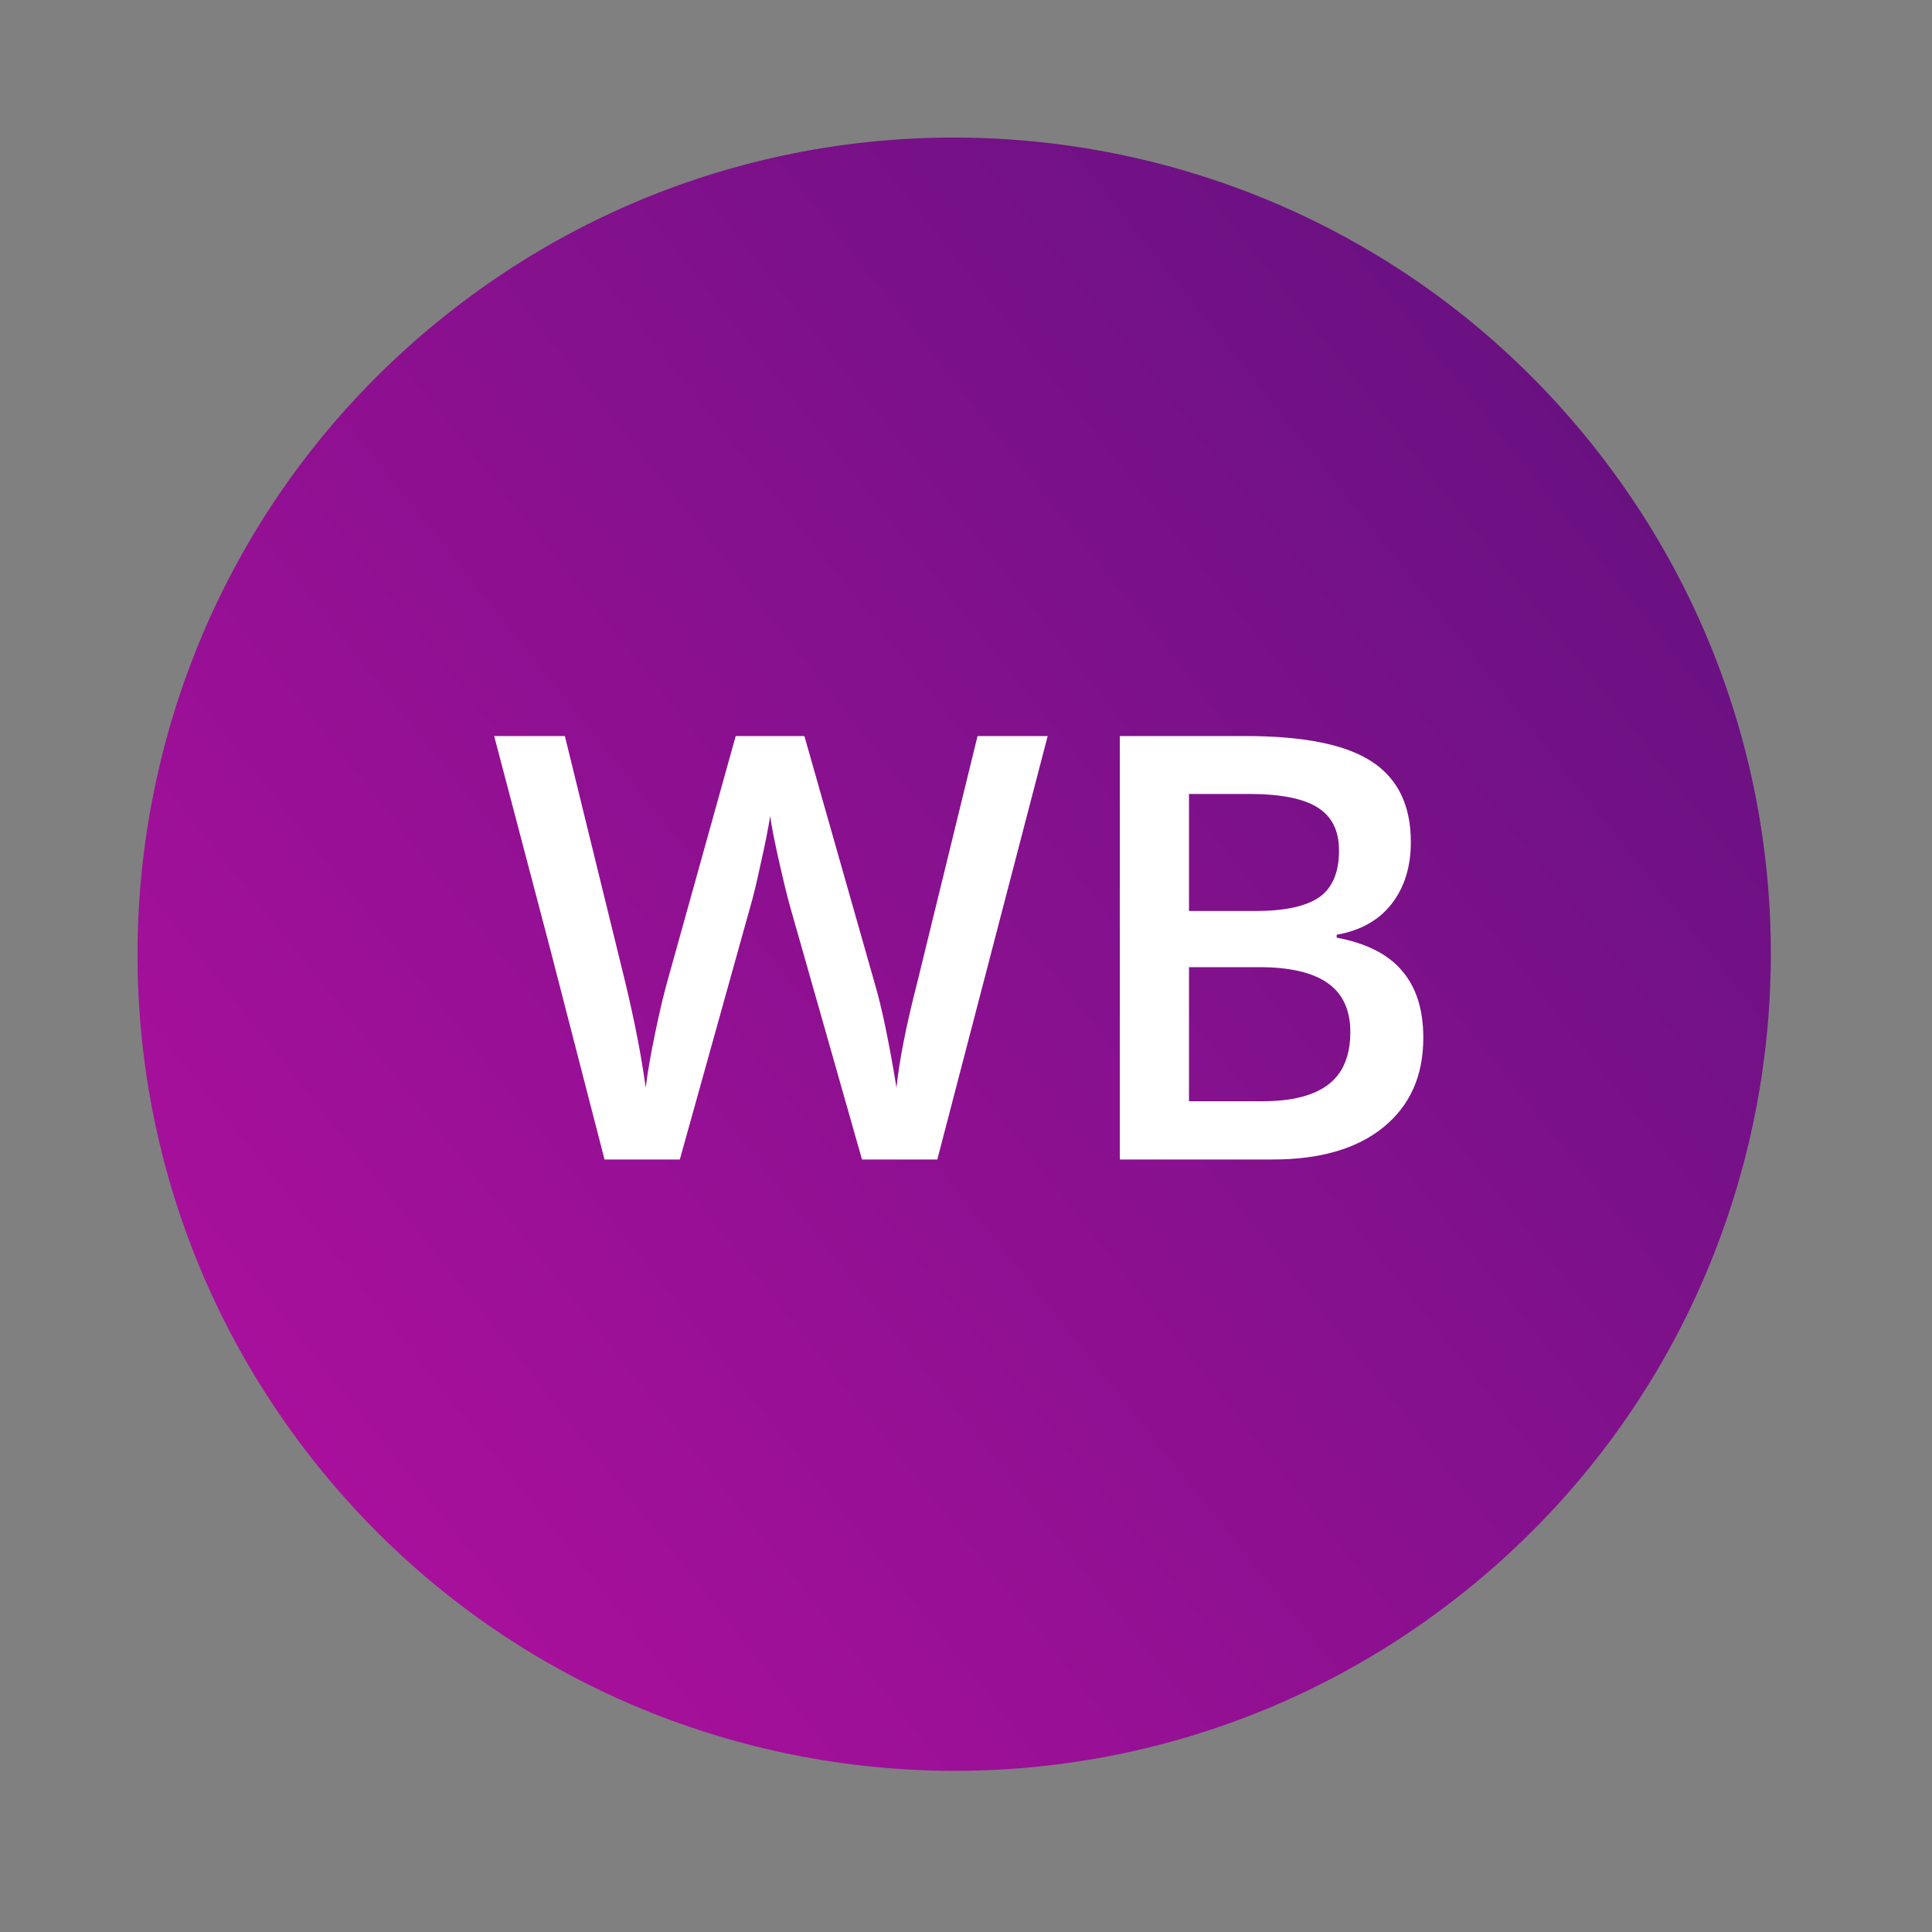
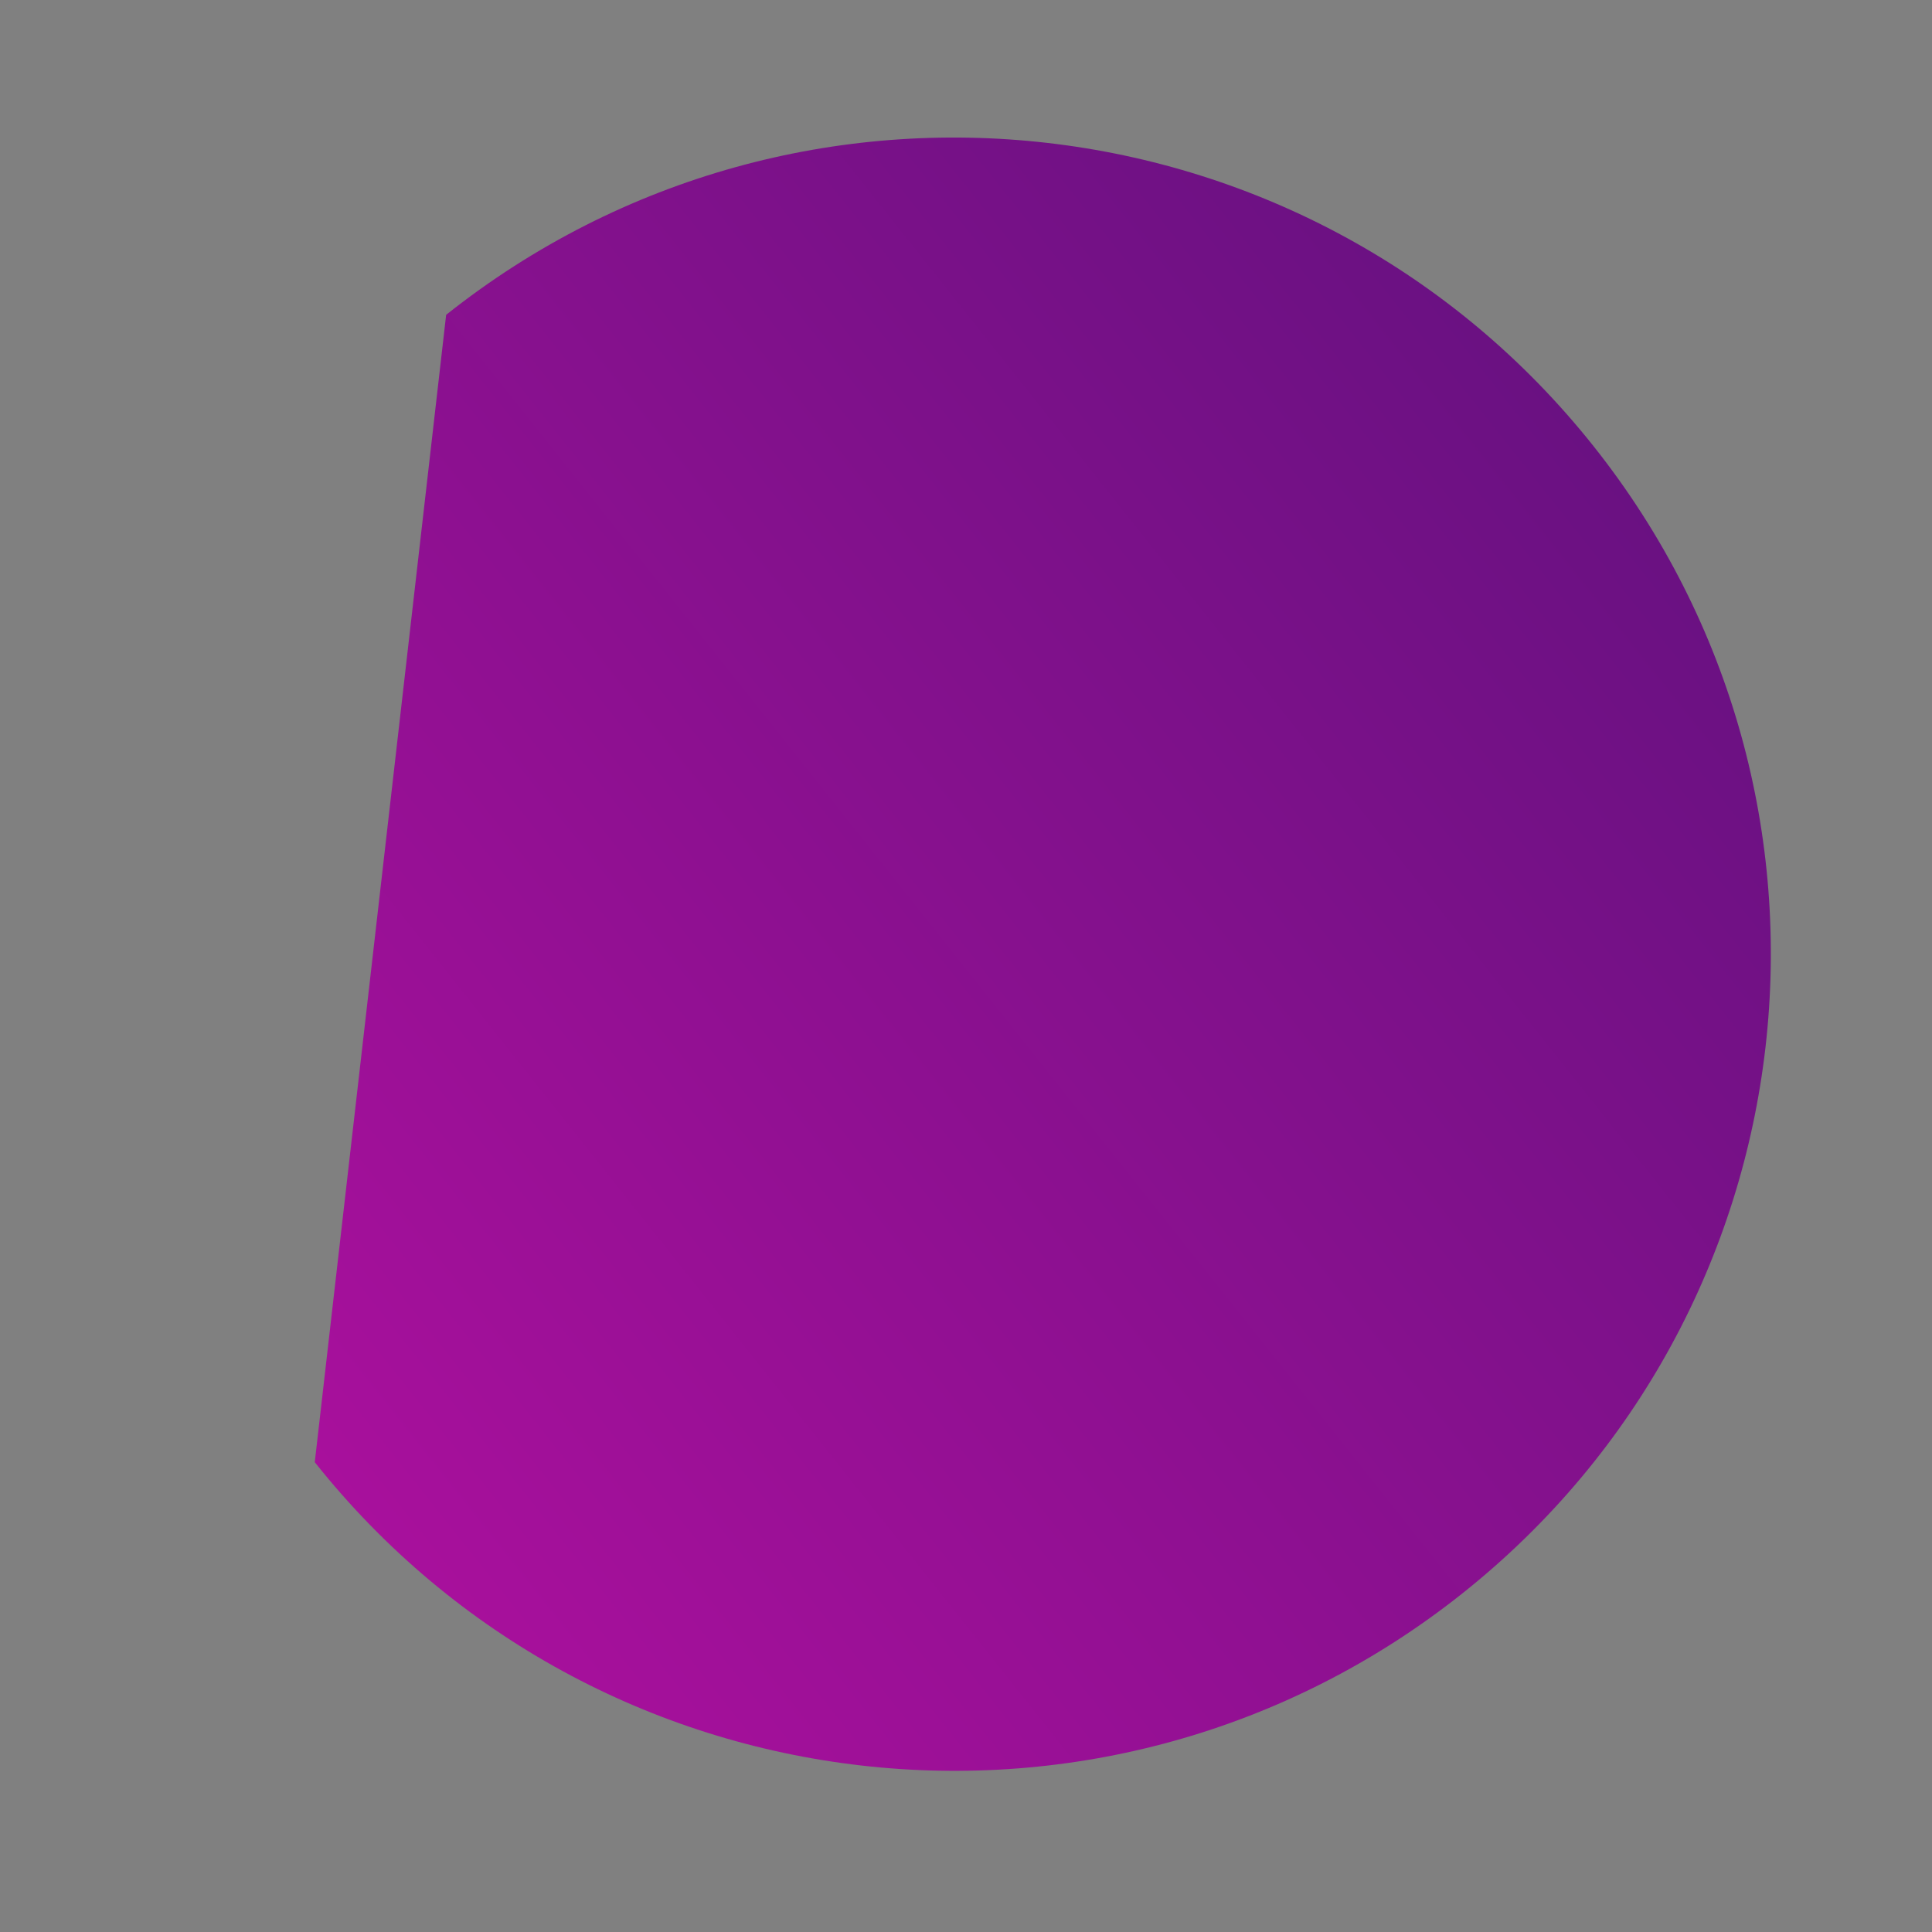
<svg xmlns="http://www.w3.org/2000/svg" width="40" height="40" viewBox="0 0 40 40" fill="none">
  <rect x="0" y="0" width="40" height="40" fill="#808080" stroke="none" />
  <g clip-path="url(#clip0_3913_6119)">
-     <path d="M6.517 30.273C12.326 37.584 22.962 38.802 30.273 32.993C37.584 27.184 38.802 16.549 32.993 9.238C27.184 1.927 16.548 0.709 9.237 6.518C1.926 12.326 0.709 22.962 6.517 30.273Z" fill="url(#paint0_linear_3913_6119)" />
-     <path d="M19.406 24.006H17.847L16.36 18.777C16.296 18.549 16.216 18.221 16.12 17.794C16.024 17.362 15.966 17.062 15.946 16.894C15.906 17.15 15.84 17.482 15.748 17.889C15.66 18.297 15.586 18.601 15.526 18.801L14.075 24.006H12.516L11.383 19.616L10.231 15.239H11.695L12.948 20.348C13.144 21.168 13.284 21.891 13.368 22.519C13.412 22.179 13.477 21.799 13.566 21.379C13.653 20.96 13.733 20.62 13.805 20.36L15.232 15.239H16.654L18.117 20.384C18.257 20.86 18.405 21.571 18.561 22.519C18.62 21.947 18.764 21.22 18.992 20.336L20.239 15.239H21.691L19.406 24.006Z" fill="white" />
-     <path d="M23.184 15.239H25.786C26.993 15.239 27.865 15.415 28.4 15.767C28.94 16.119 29.21 16.674 29.21 17.434C29.21 17.945 29.078 18.371 28.814 18.711C28.55 19.051 28.171 19.265 27.675 19.353V19.413C28.291 19.529 28.742 19.758 29.03 20.102C29.322 20.442 29.468 20.904 29.468 21.487C29.468 22.275 29.192 22.892 28.64 23.34C28.093 23.784 27.329 24.006 26.35 24.006H23.184V15.239ZM24.617 18.861H25.996C26.596 18.861 27.033 18.767 27.309 18.579C27.585 18.387 27.723 18.063 27.723 17.608C27.723 17.196 27.573 16.898 27.273 16.714C26.977 16.53 26.506 16.438 25.858 16.438H24.617V18.861ZM24.617 20.024V22.8H26.14C26.739 22.8 27.191 22.687 27.495 22.459C27.803 22.227 27.957 21.863 27.957 21.367C27.957 20.912 27.801 20.574 27.489 20.354C27.177 20.134 26.704 20.024 26.068 20.024H24.617Z" fill="white" />
+     <path d="M6.517 30.273C12.326 37.584 22.962 38.802 30.273 32.993C37.584 27.184 38.802 16.549 32.993 9.238C27.184 1.927 16.548 0.709 9.237 6.518Z" fill="url(#paint0_linear_3913_6119)" />
  </g>
  <defs>
    <linearGradient id="paint0_linear_3913_6119" x1="32.993" y1="9.238" x2="6.517" y2="30.273" gradientUnits="userSpaceOnUse">
      <stop stop-color="#6A1182" />
      <stop offset="1" stop-color="#A8109C" />
    </linearGradient>
    <clipPath id="clip0_3913_6119">
      <rect width="40" height="40" fill="white" />
    </clipPath>
  </defs>
</svg>